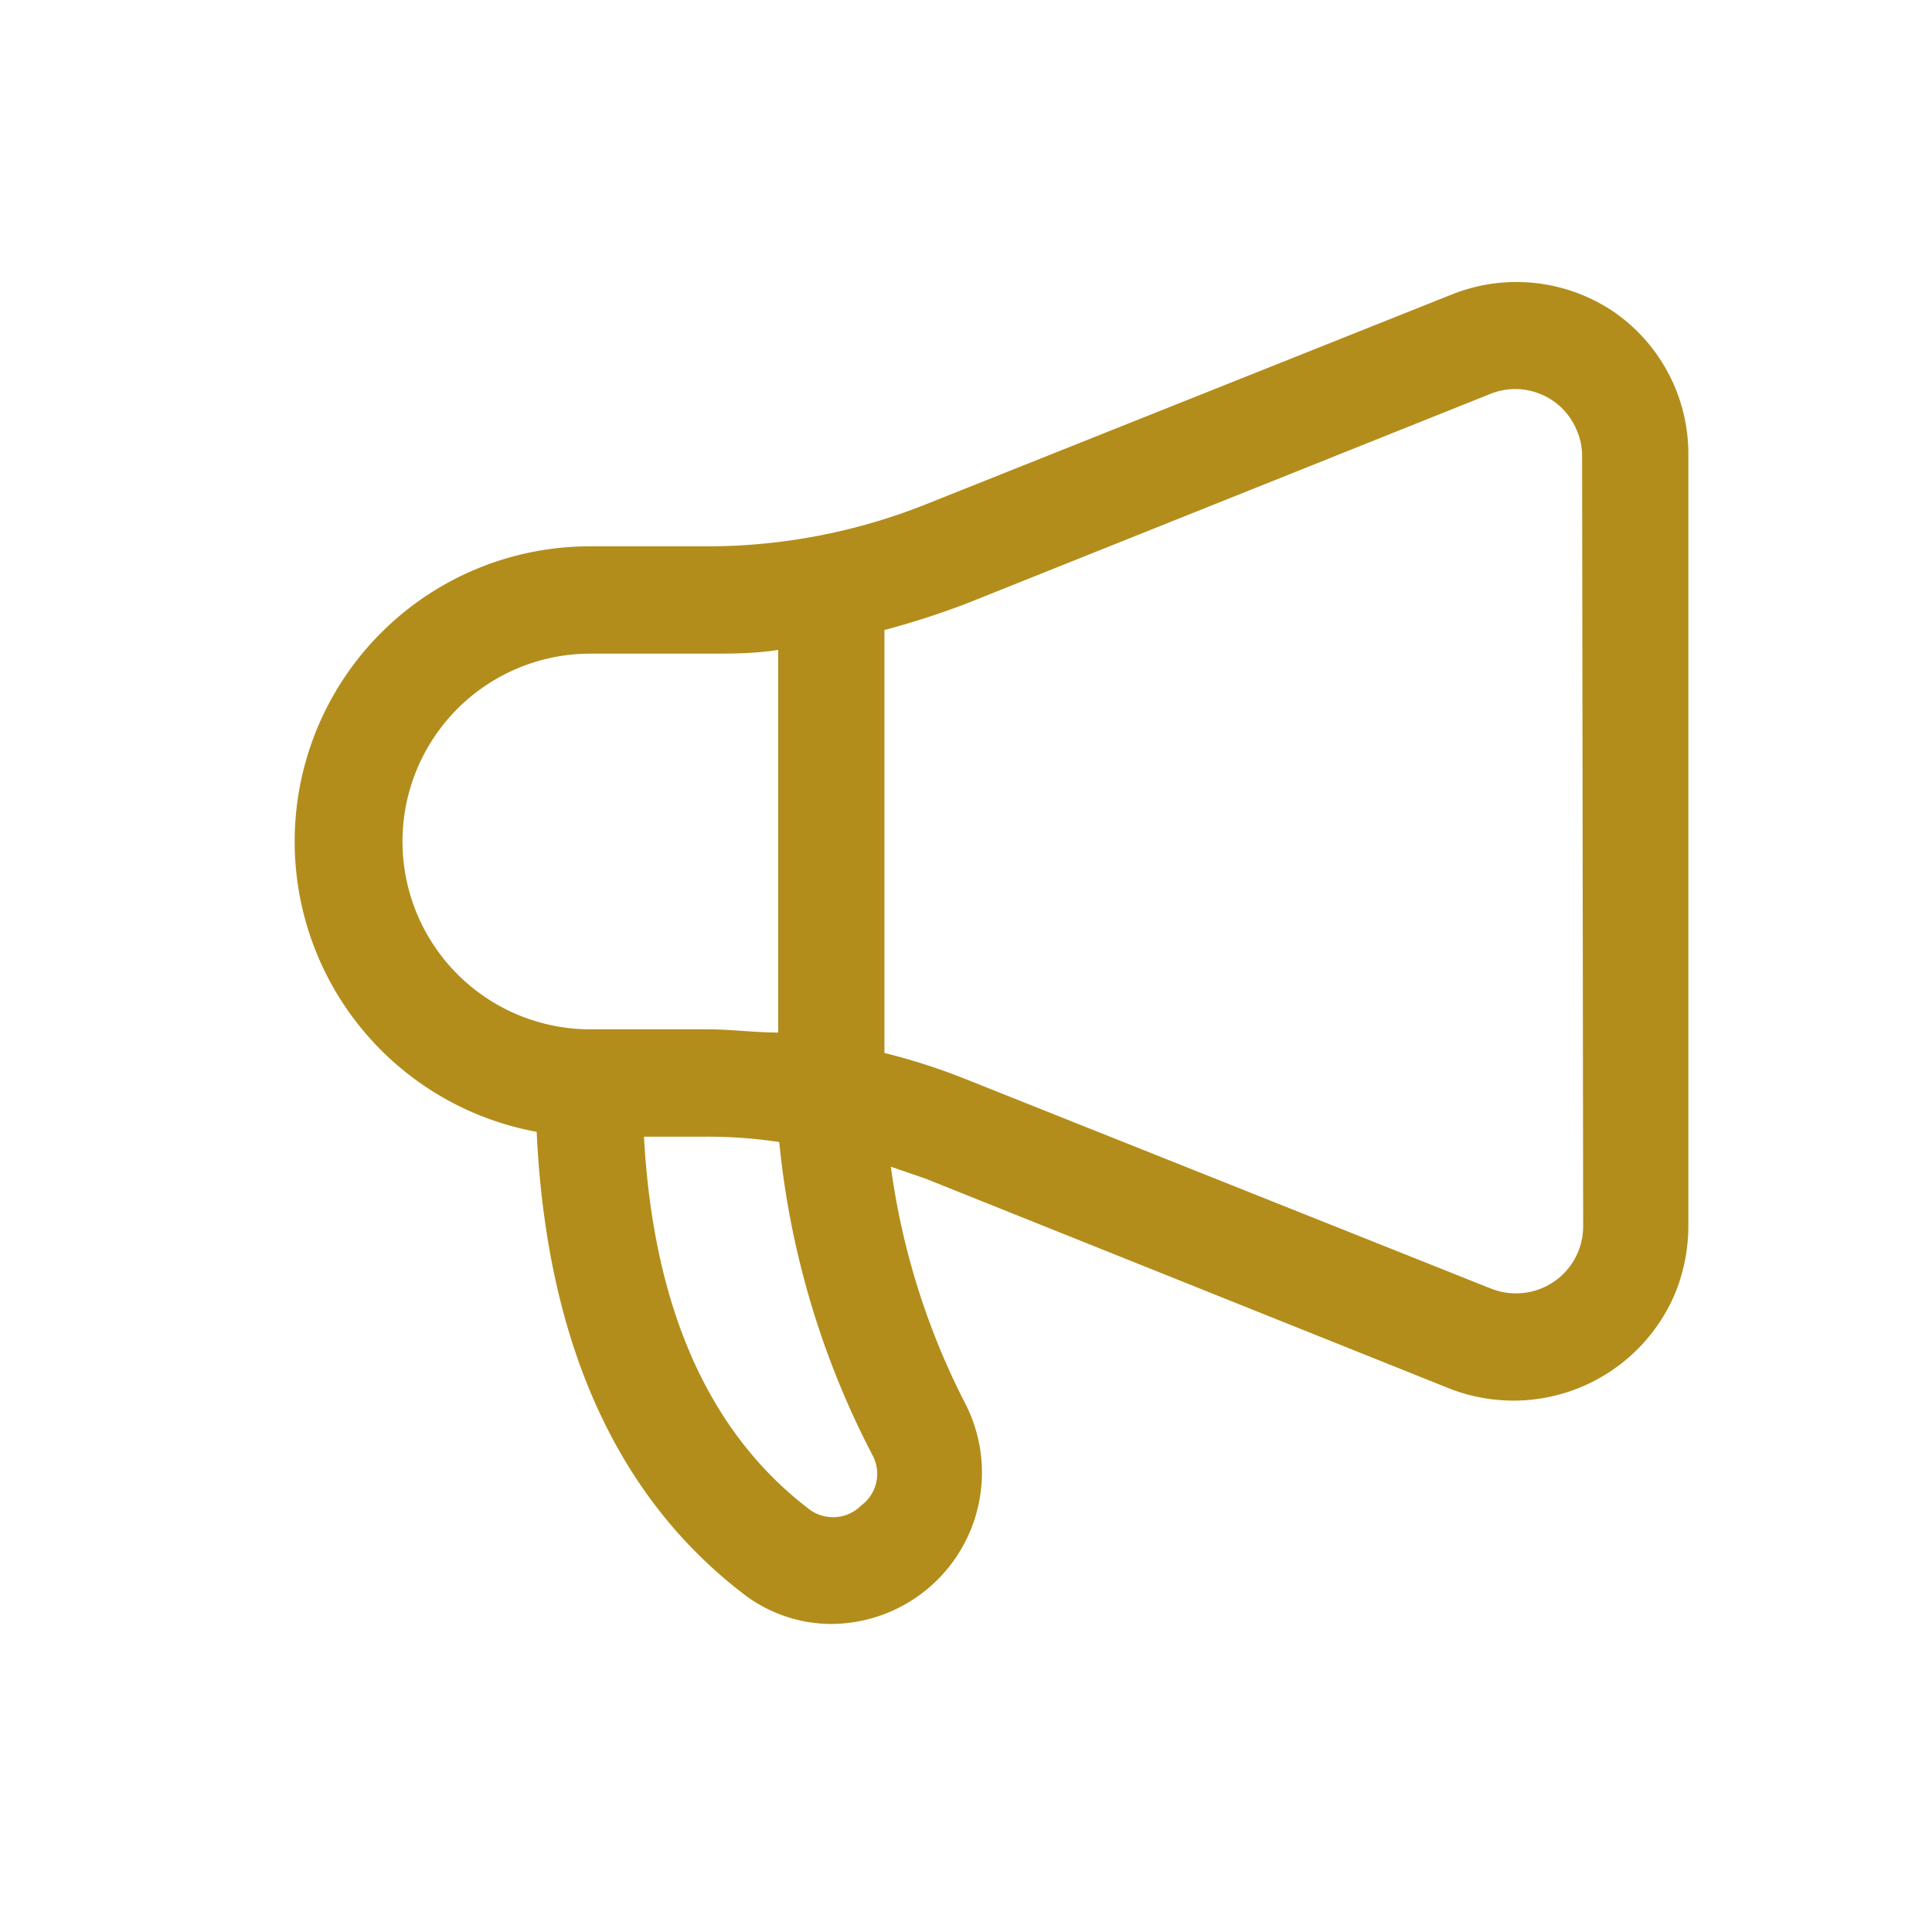
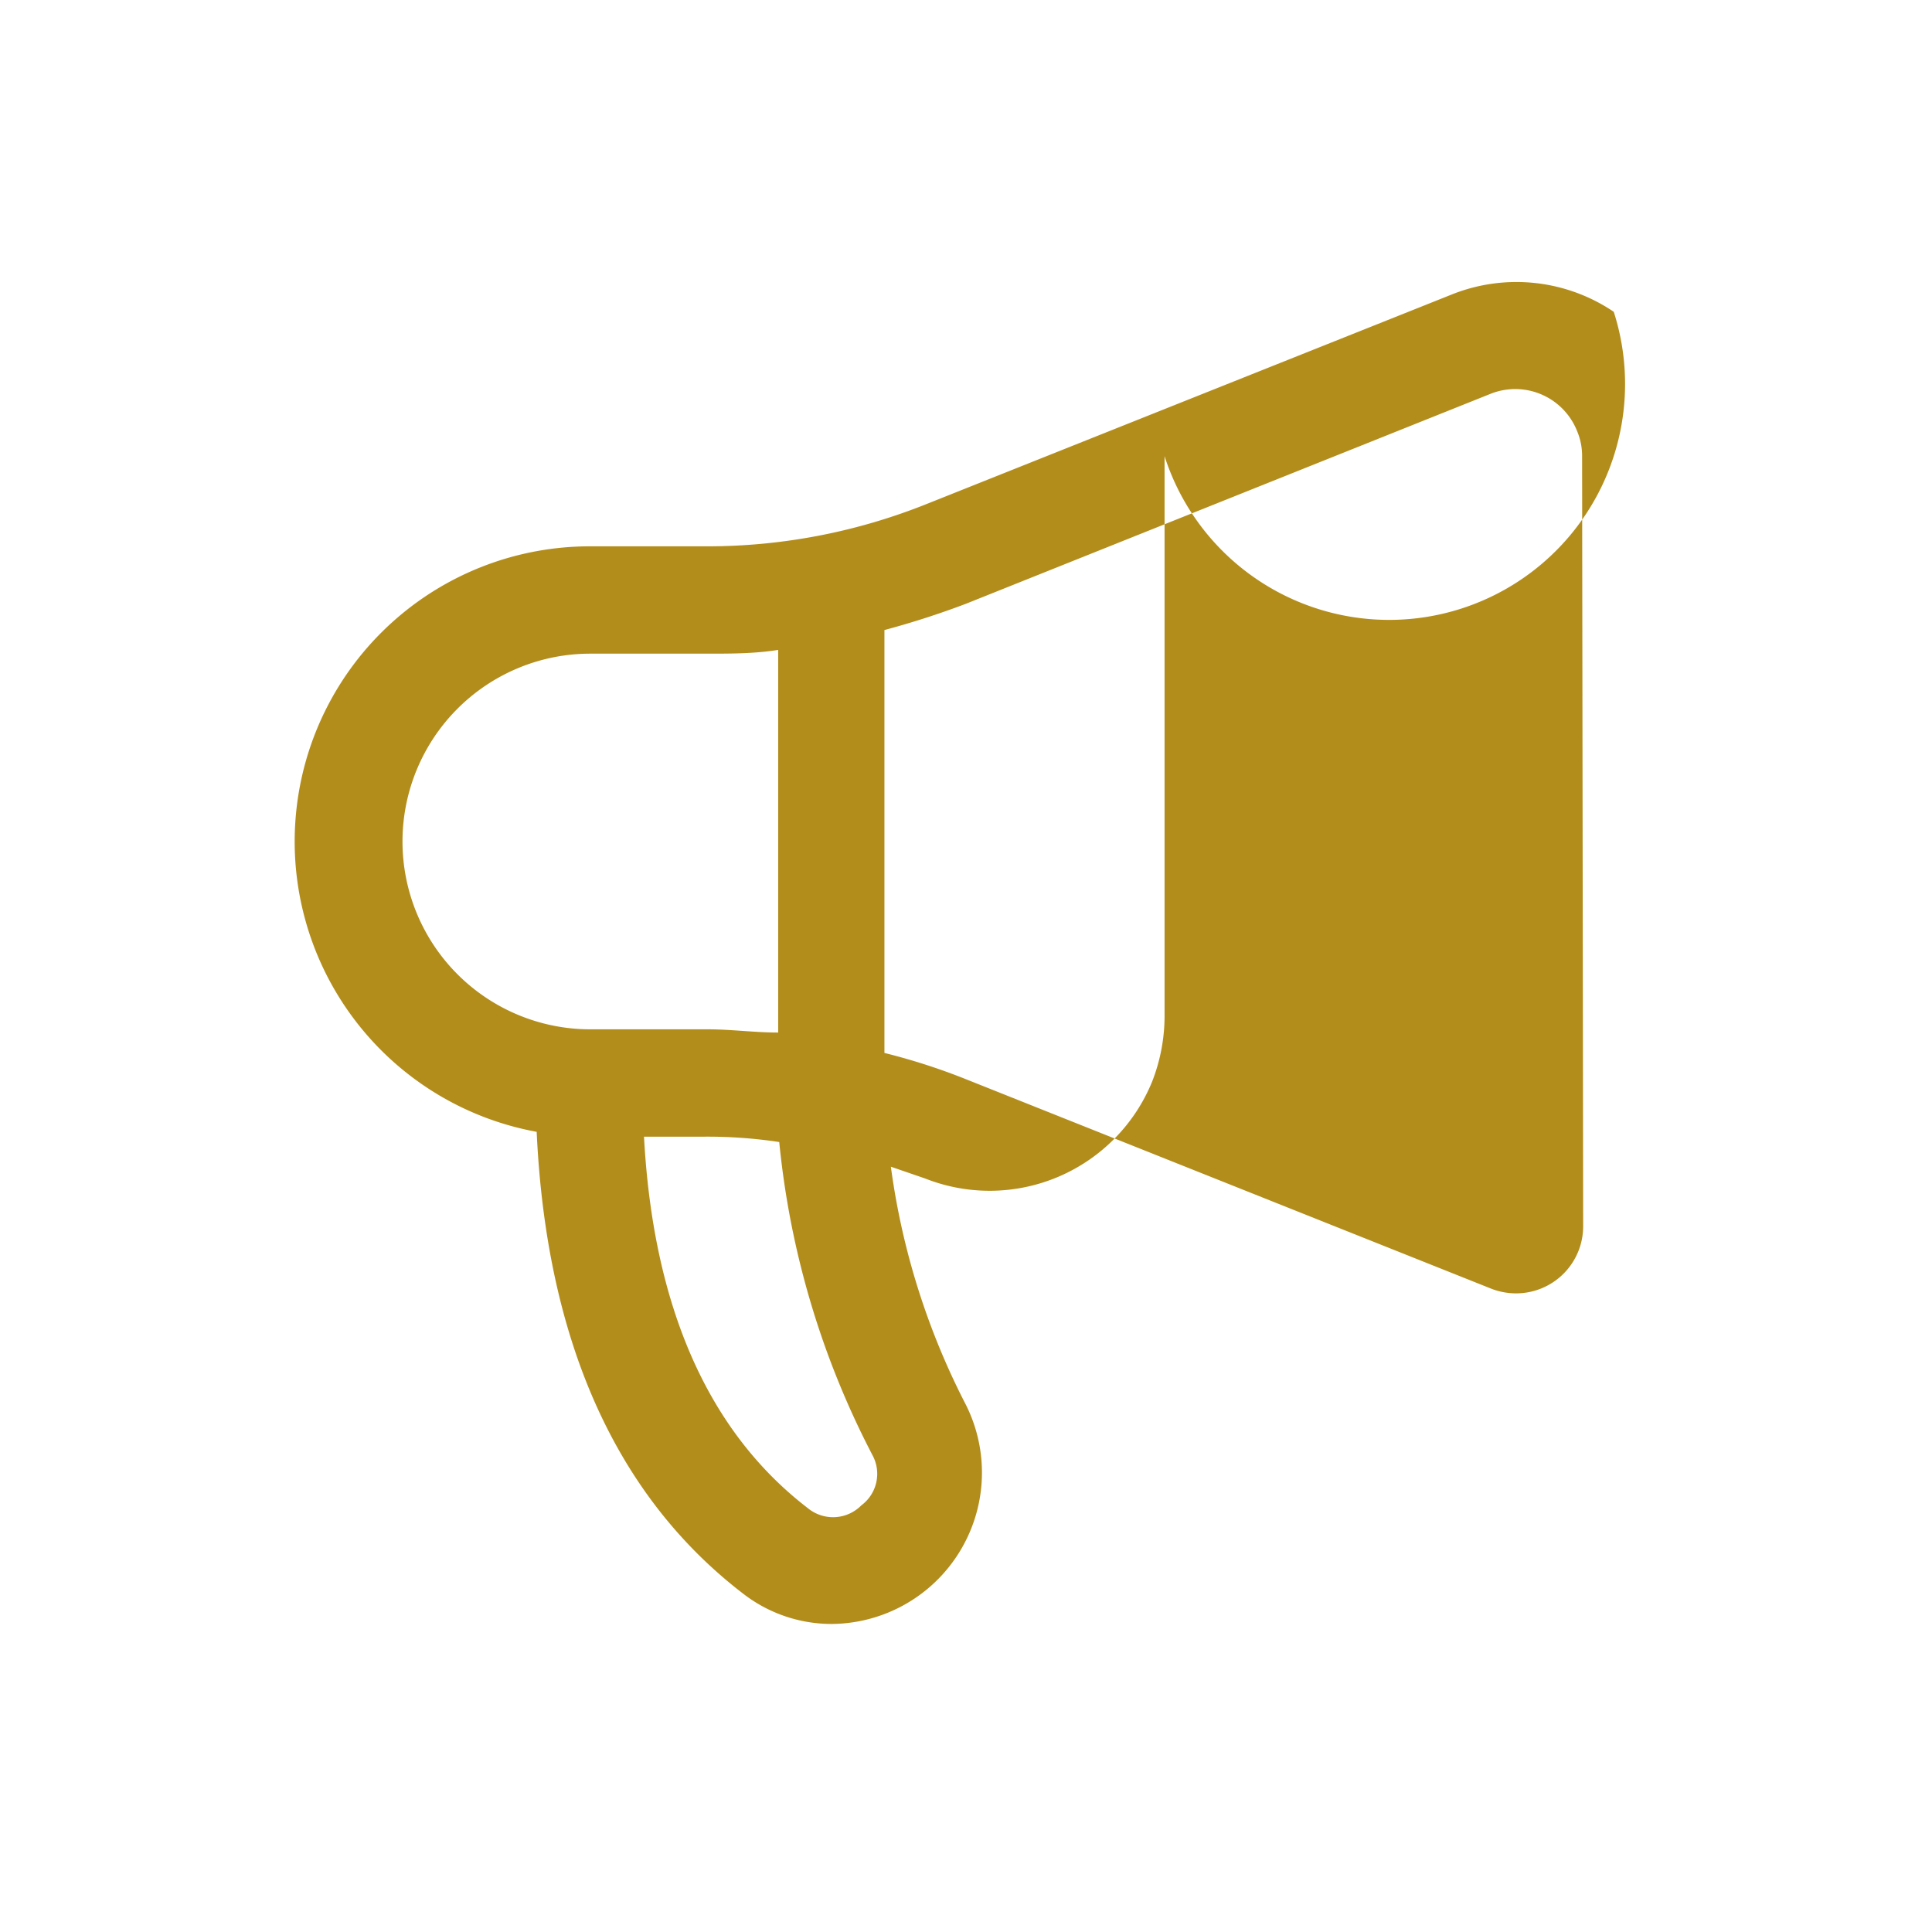
<svg xmlns="http://www.w3.org/2000/svg" viewBox="0 0 36 36">
  <defs>
    <style>.cls-1{fill:none;}.cls-2{fill:#b38d1b;}</style>
  </defs>
  <g id="Layer_2" data-name="Layer 2">
    <g id="Layer_7" data-name="Layer 7">
      <g id="ico-feature-01">
-         <rect id="Rectangle_3220" data-name="Rectangle 3220" class="cls-1" width="36" height="36" />
-         <path id="Path_2996" data-name="Path 2996" class="cls-2" d="M30.07,5.81a3.24,3.24,0,0,0-3-.33L17.27,9.39a11,11,0,0,1-4.08.79H11a5.5,5.5,0,0,0-1,10.91c.18,3.87,1.46,6.77,3.84,8.6a2.69,2.69,0,0,0,1.66.57A2.82,2.82,0,0,0,18,26.18a13.62,13.62,0,0,1-1.4-4.44l.64.22L27,25.87a3.27,3.27,0,0,0,4.23-1.81,3.37,3.37,0,0,0,.23-1.21V8.5A3.22,3.22,0,0,0,30.07,5.81ZM7.5,15.68a3.5,3.5,0,0,1,3.5-3.5h2.19c.44,0,.87,0,1.31-.07v7.13c-.44,0-.87-.06-1.31-.06H11A3.5,3.5,0,0,1,7.5,15.68Zm8.76,11.44a.73.73,0,0,1-.21.93.74.74,0,0,1-1,.05c-1.86-1.43-2.88-3.76-3.05-6.92h1.15a9,9,0,0,1,1.37.1A16,16,0,0,0,16.26,27.12ZM29.5,22.85a1.25,1.25,0,0,1-1.25,1.25,1.27,1.27,0,0,1-.47-.09L18,20.11a11.7,11.7,0,0,0-1.52-.49V11.74A15.83,15.83,0,0,0,18,11.25l9.77-3.91a1.24,1.24,0,0,1,1.62.7,1.18,1.18,0,0,1,.09.46Z" />
+         <path id="Path_2996" data-name="Path 2996" class="cls-2" d="M30.07,5.81a3.24,3.24,0,0,0-3-.33L17.27,9.39a11,11,0,0,1-4.08.79H11a5.5,5.5,0,0,0-1,10.91c.18,3.87,1.46,6.77,3.84,8.6a2.69,2.69,0,0,0,1.66.57A2.82,2.82,0,0,0,18,26.18a13.62,13.62,0,0,1-1.4-4.44l.64.22a3.27,3.27,0,0,0,4.23-1.81,3.37,3.37,0,0,0,.23-1.21V8.5A3.22,3.22,0,0,0,30.07,5.81ZM7.5,15.68a3.5,3.5,0,0,1,3.5-3.5h2.19c.44,0,.87,0,1.31-.07v7.13c-.44,0-.87-.06-1.31-.06H11A3.5,3.5,0,0,1,7.5,15.68Zm8.76,11.44a.73.73,0,0,1-.21.93.74.74,0,0,1-1,.05c-1.86-1.43-2.88-3.76-3.05-6.92h1.15a9,9,0,0,1,1.37.1A16,16,0,0,0,16.26,27.12ZM29.5,22.85a1.25,1.25,0,0,1-1.25,1.25,1.27,1.27,0,0,1-.47-.09L18,20.11a11.7,11.7,0,0,0-1.52-.49V11.74A15.83,15.83,0,0,0,18,11.25l9.77-3.91a1.24,1.24,0,0,1,1.62.7,1.18,1.18,0,0,1,.09.46Z" />
      </g>
    </g>
  </g>
</svg>